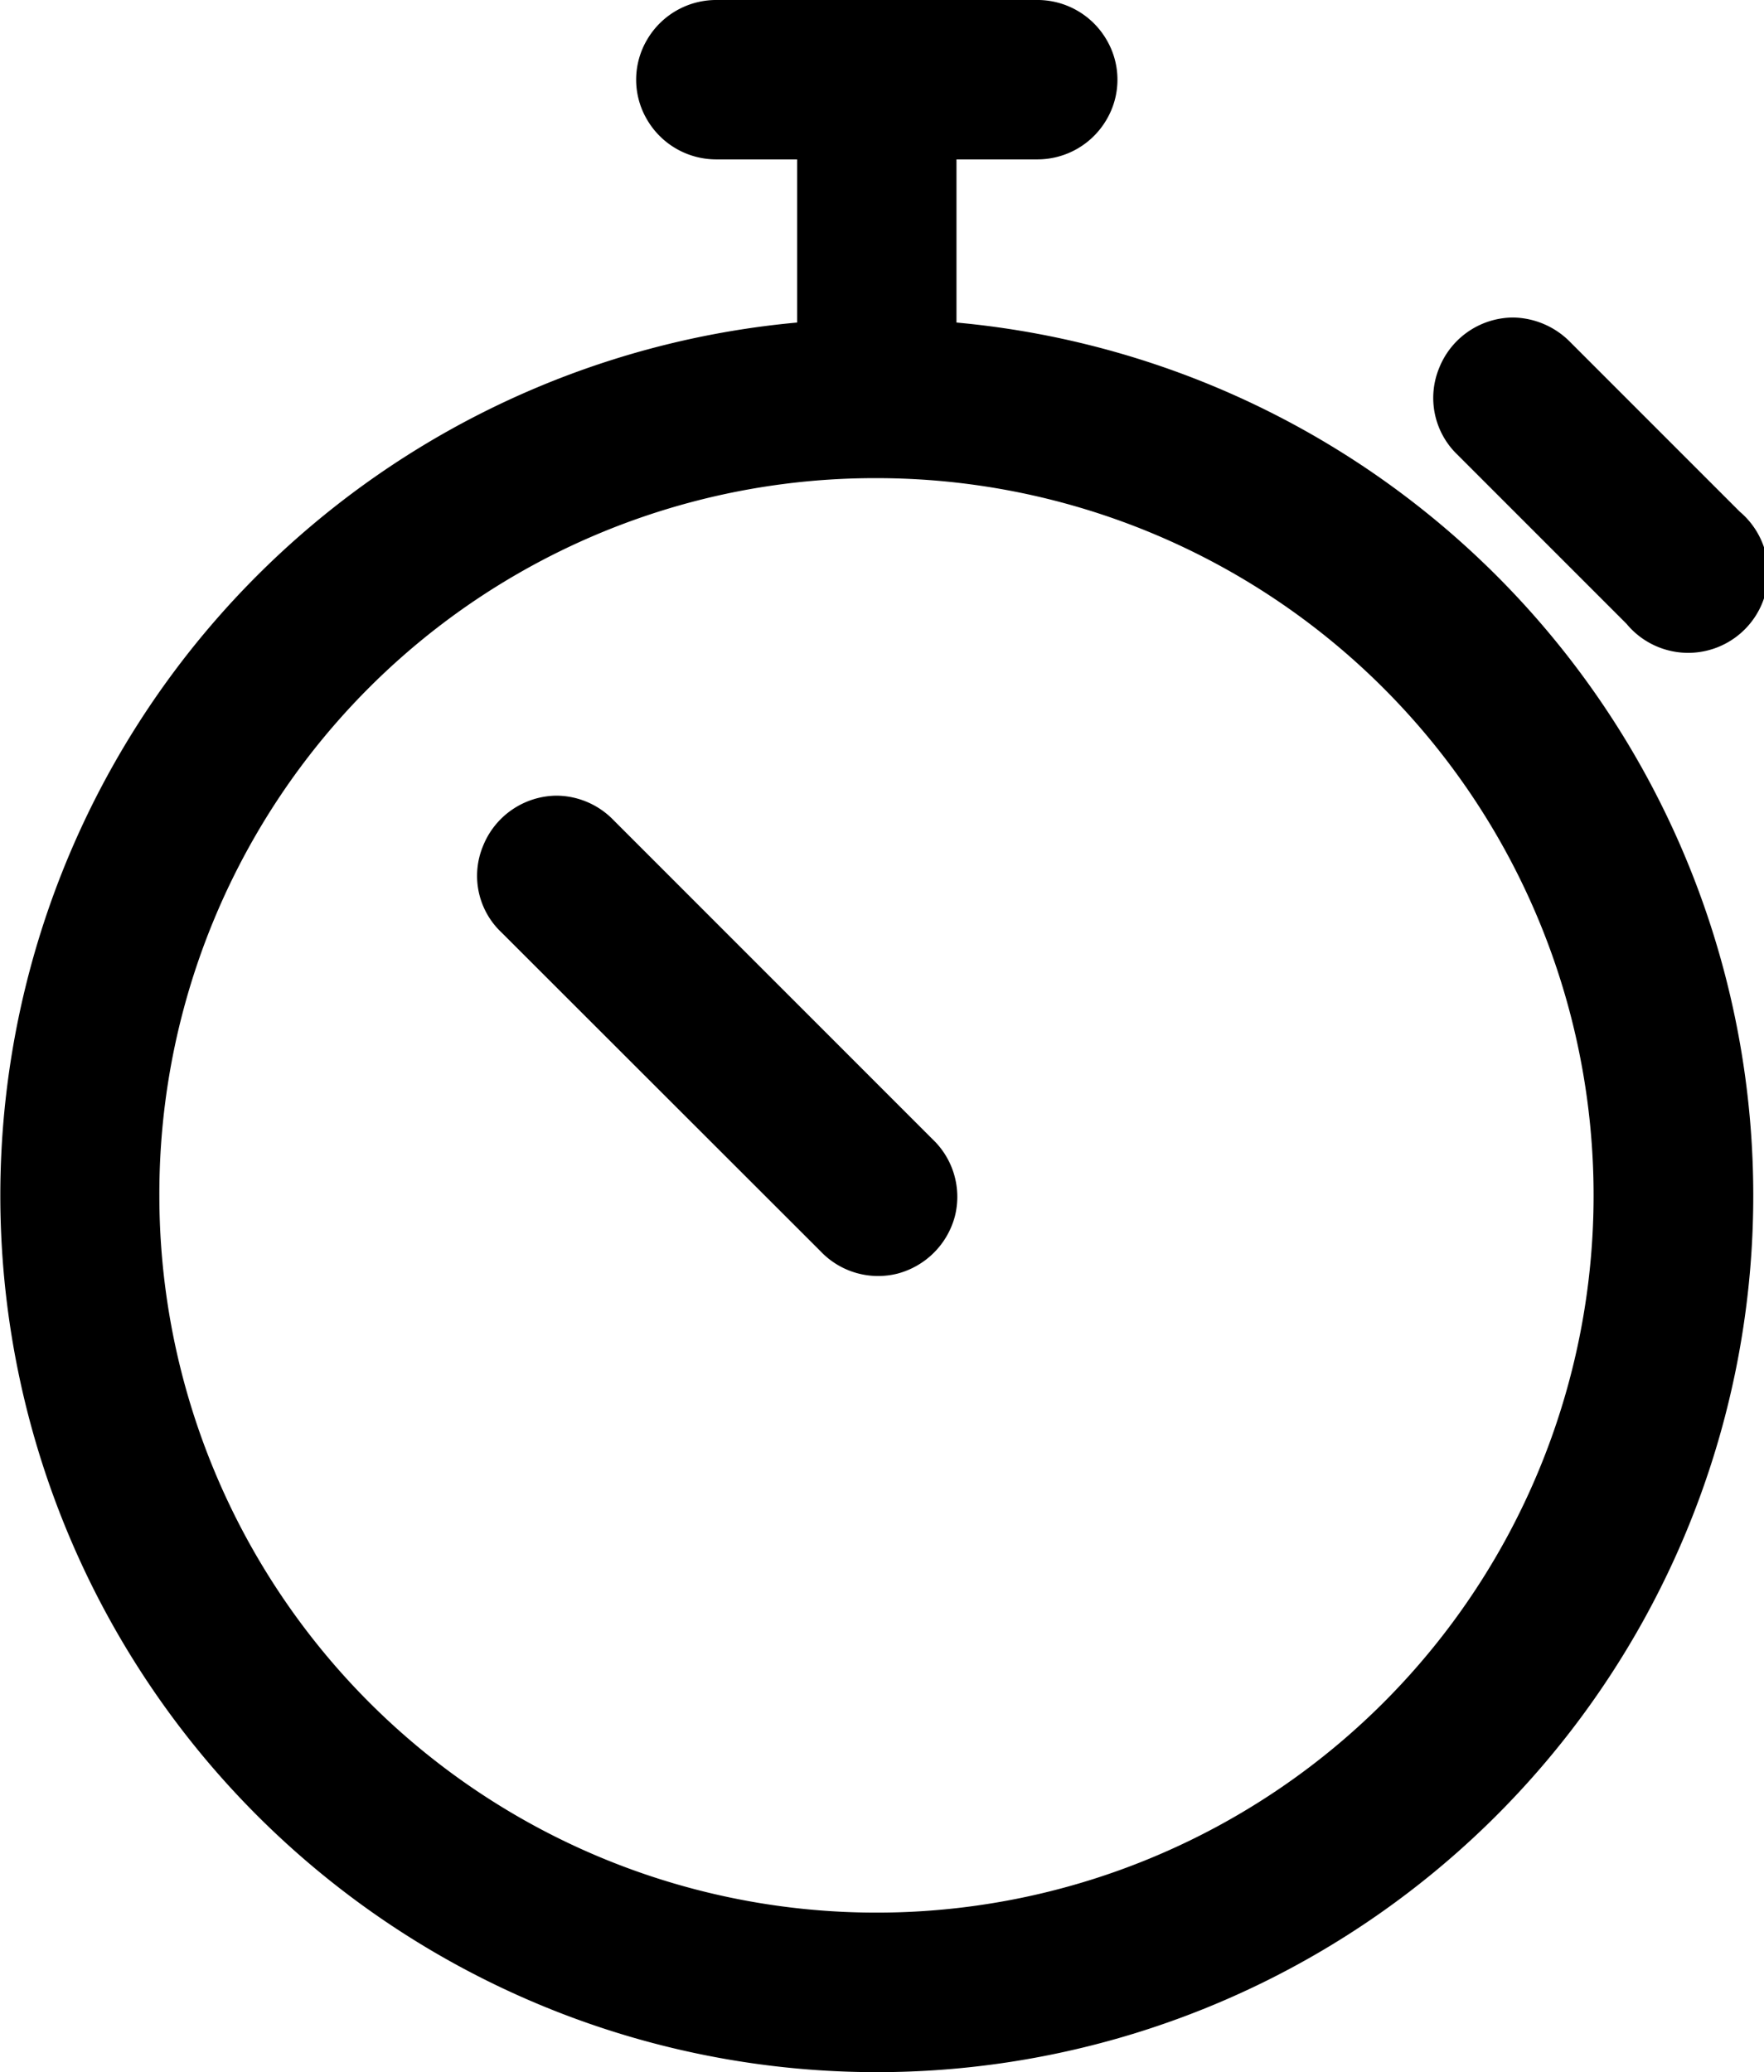
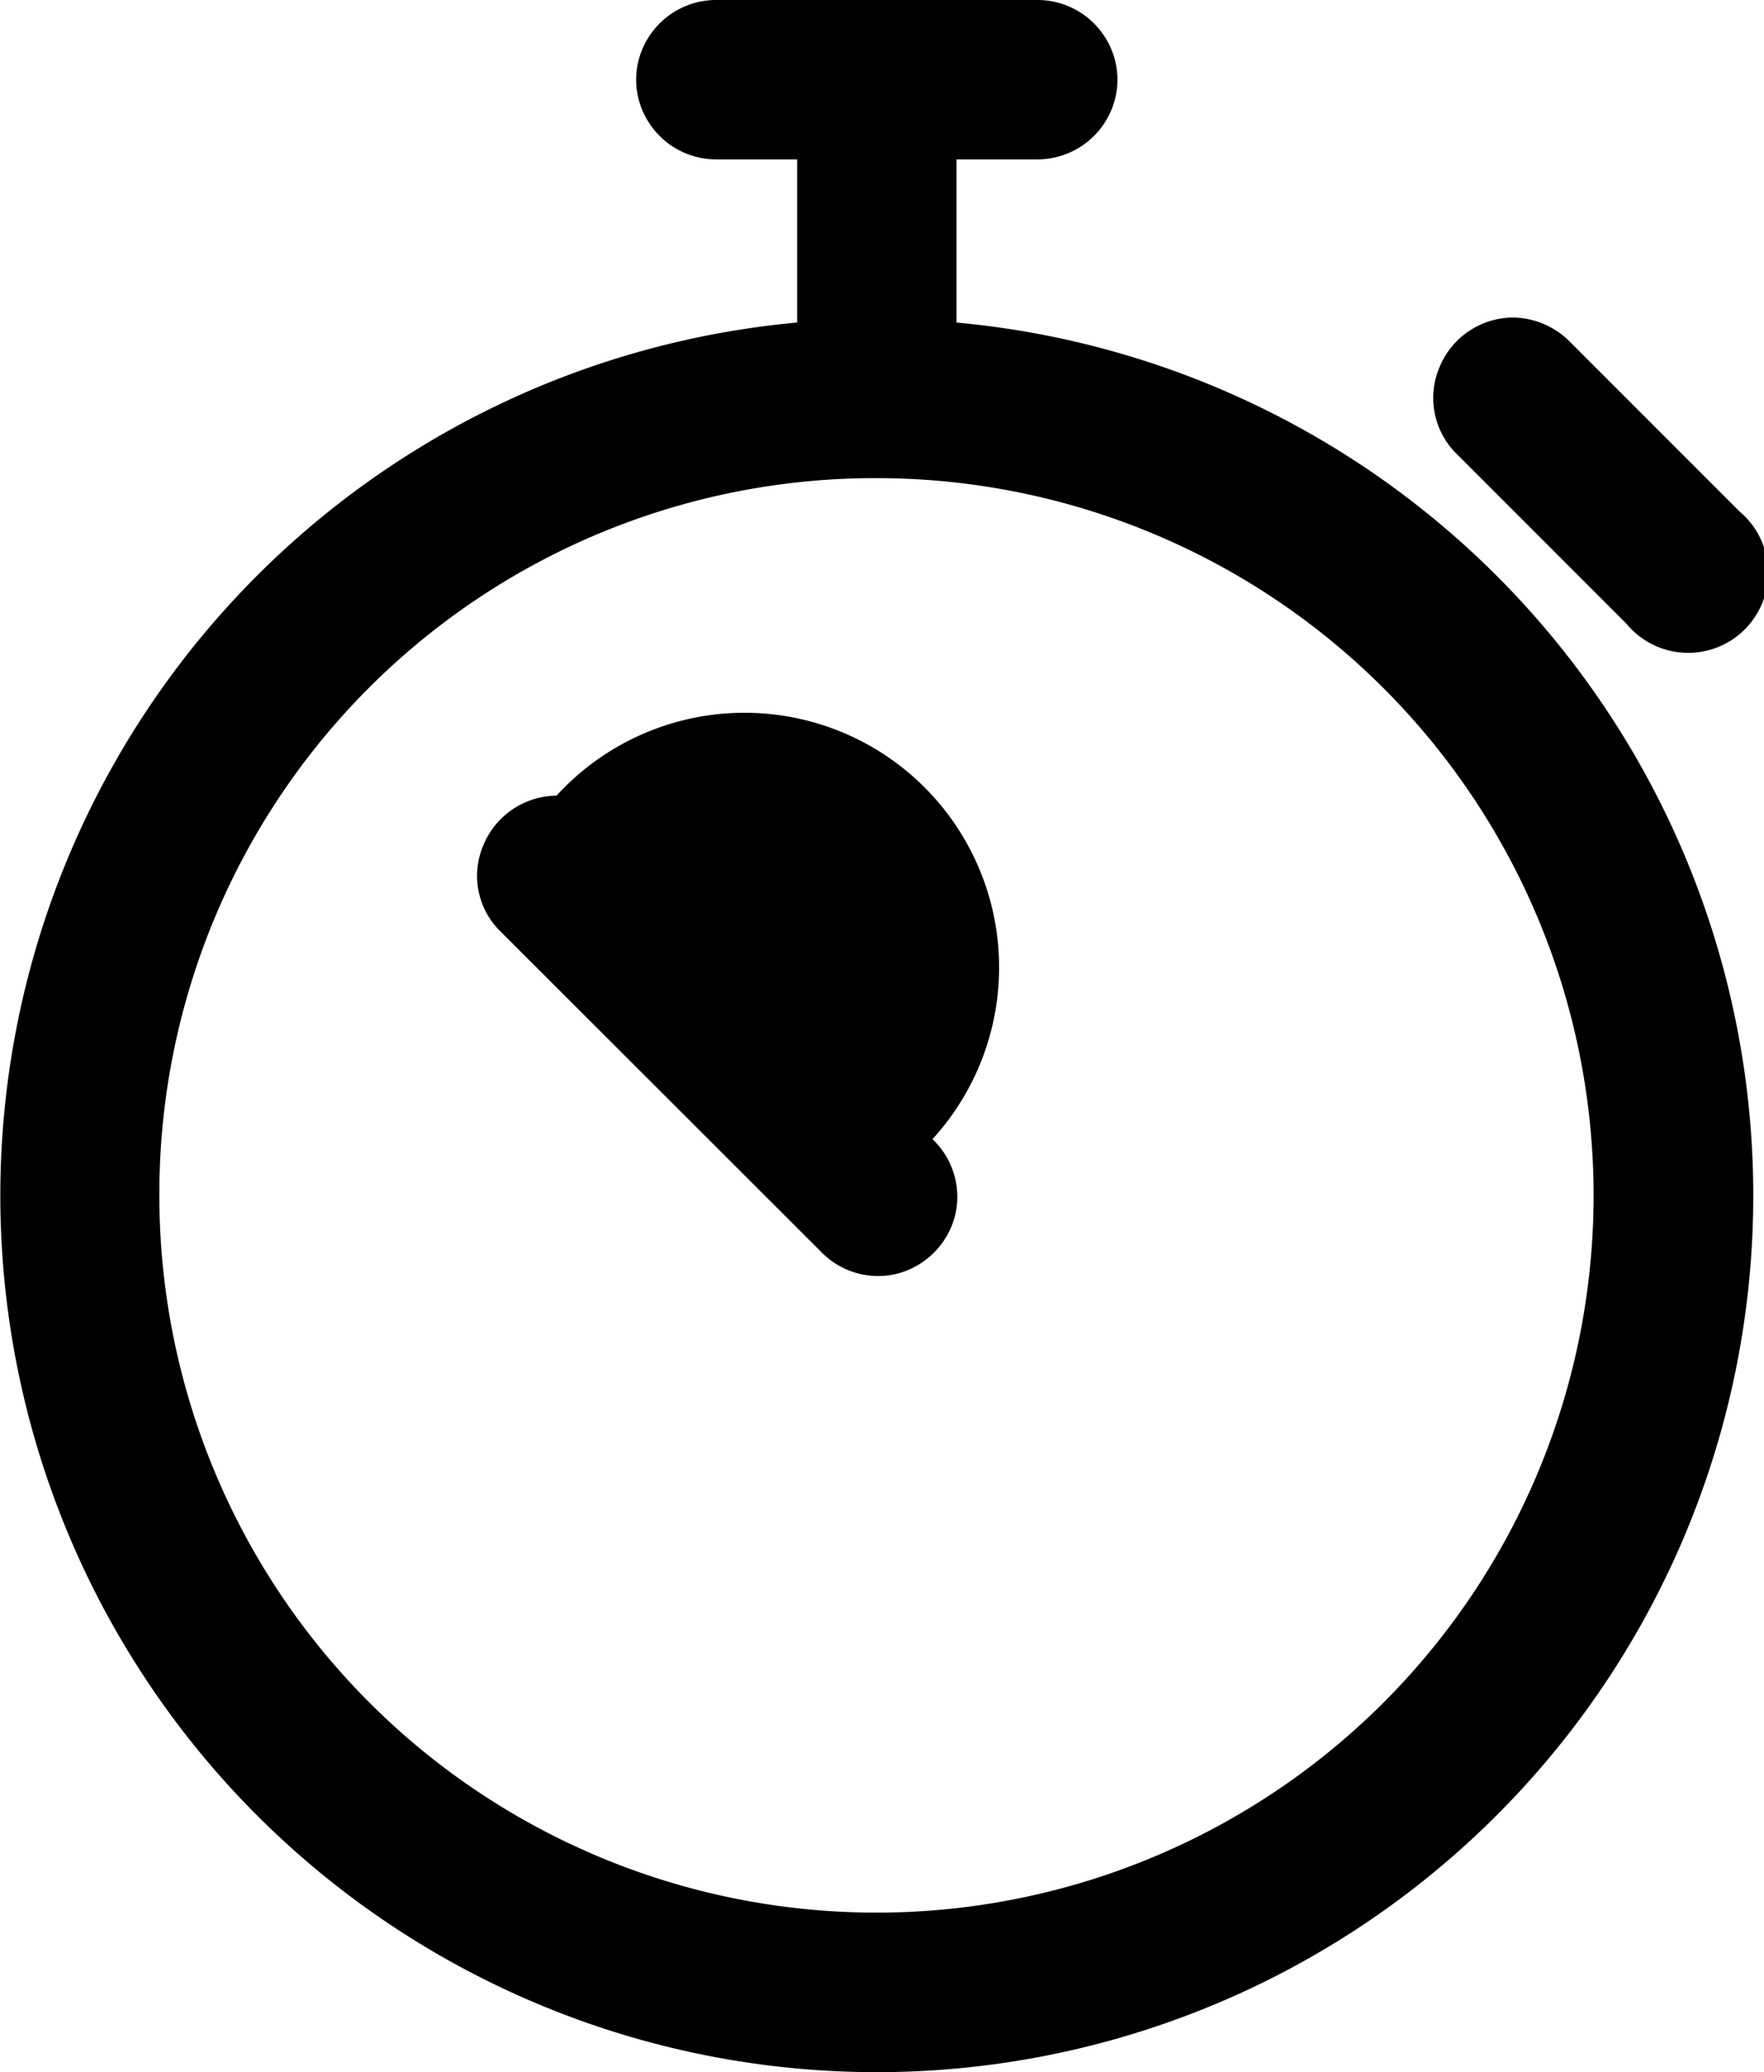
<svg xmlns="http://www.w3.org/2000/svg" width="24.254" height="28.484" viewBox="0 0 24.254 28.484">
-   <path id="icons8-time" d="M11.86,1a1.1,1.1,0,0,0-.959.539,1.081,1.081,0,0,0,0,1.113,1.1,1.1,0,0,0,.959.539h1.1V5.434a12.051,12.051,0,1,0,2.191,0V3.191h1.1a1.1,1.1,0,0,0,.959-.539,1.081,1.081,0,0,0,0-1.113A1.1,1.1,0,0,0,16.242,1ZM22.807,5.365a1.1,1.1,0,0,0-1.019.693,1.081,1.081,0,0,0,.248,1.19l2.328,2.328a1.1,1.1,0,1,0,1.558-1.541L23.594,5.707A1.125,1.125,0,0,0,22.807,5.365ZM14.051,7.573a9.86,9.86,0,1,1-9.86,9.86A9.84,9.84,0,0,1,14.051,7.573Zm-4.4,4.365a1.1,1.1,0,0,0-1.01.693,1.069,1.069,0,0,0,.257,1.19L13.281,18.2a1.091,1.091,0,0,0,1.061.308,1.11,1.11,0,0,0,.787-.787,1.091,1.091,0,0,0-.308-1.061l-4.382-4.382A1.1,1.1,0,0,0,9.652,11.938Z" transform="translate(-2 -1)" />
+   <path id="icons8-time" d="M11.86,1a1.1,1.1,0,0,0-.959.539,1.081,1.081,0,0,0,0,1.113,1.1,1.1,0,0,0,.959.539h1.1V5.434a12.051,12.051,0,1,0,2.191,0V3.191h1.1a1.1,1.1,0,0,0,.959-.539,1.081,1.081,0,0,0,0-1.113A1.1,1.1,0,0,0,16.242,1ZM22.807,5.365a1.1,1.1,0,0,0-1.019.693,1.081,1.081,0,0,0,.248,1.19l2.328,2.328a1.1,1.1,0,1,0,1.558-1.541L23.594,5.707A1.125,1.125,0,0,0,22.807,5.365ZM14.051,7.573a9.86,9.86,0,1,1-9.86,9.86A9.84,9.84,0,0,1,14.051,7.573Zm-4.4,4.365a1.1,1.1,0,0,0-1.01.693,1.069,1.069,0,0,0,.257,1.19L13.281,18.2a1.091,1.091,0,0,0,1.061.308,1.11,1.11,0,0,0,.787-.787,1.091,1.091,0,0,0-.308-1.061A1.1,1.1,0,0,0,9.652,11.938Z" transform="translate(-2 -1)" />
</svg>